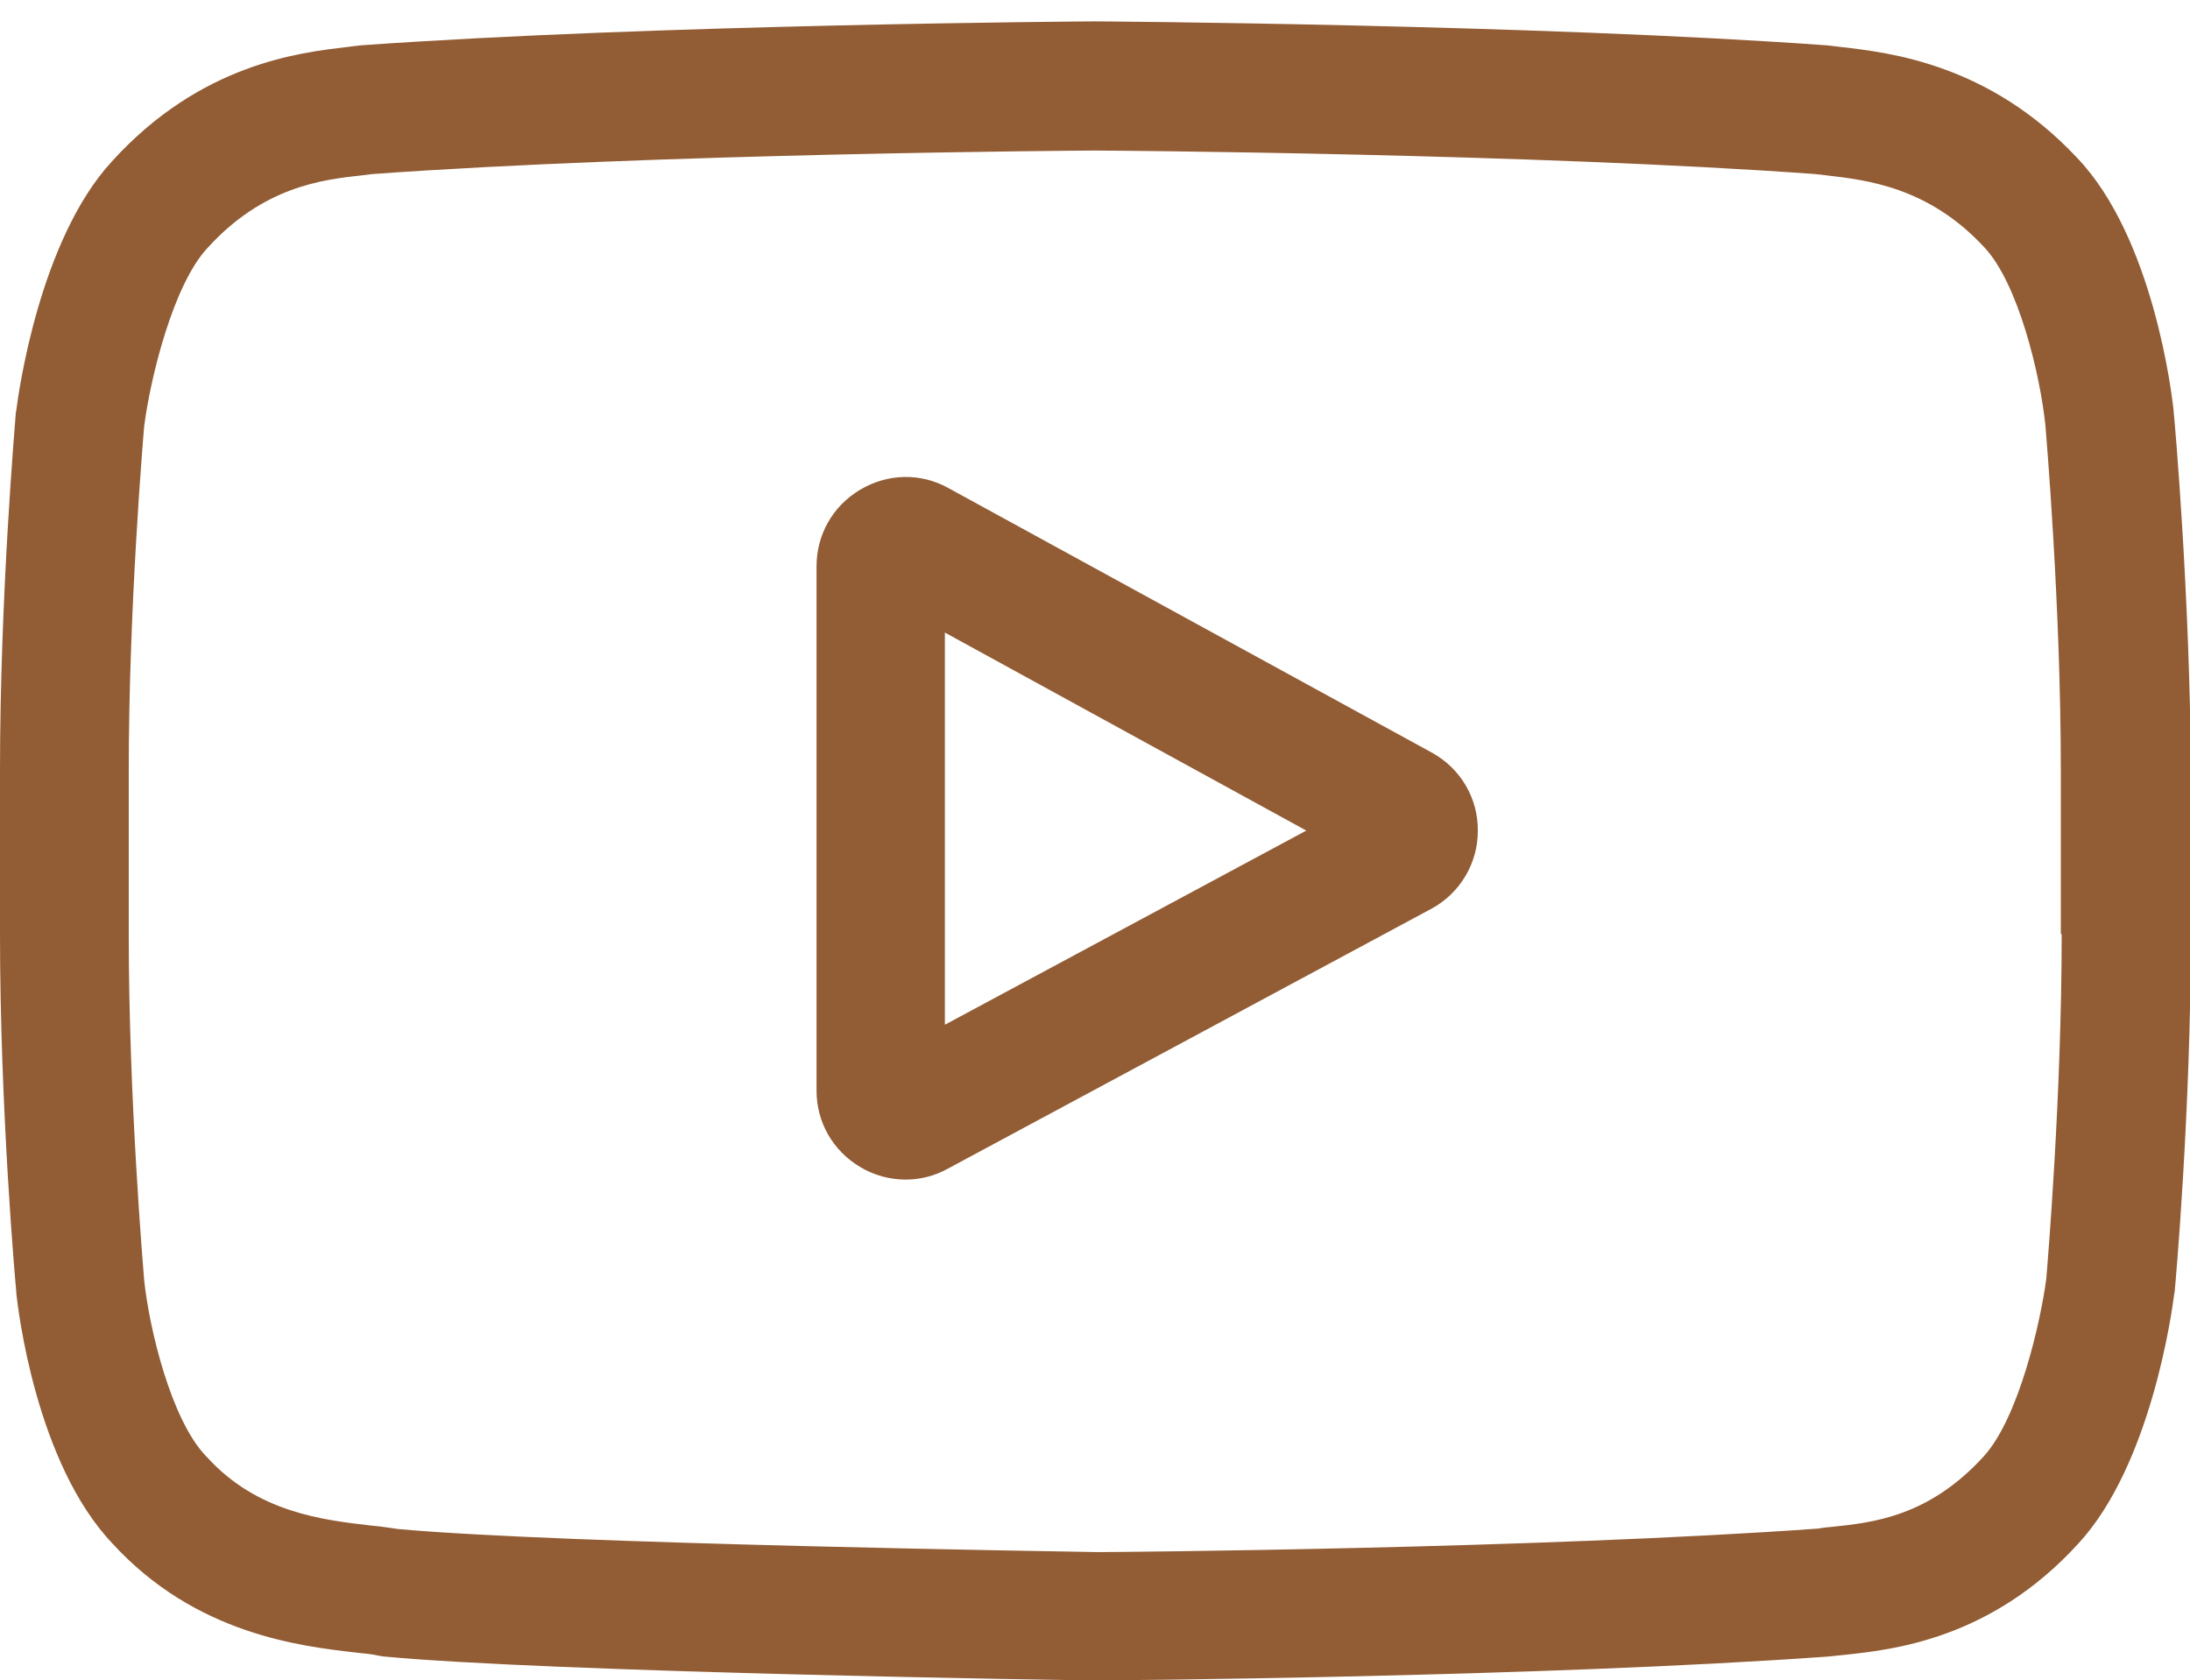
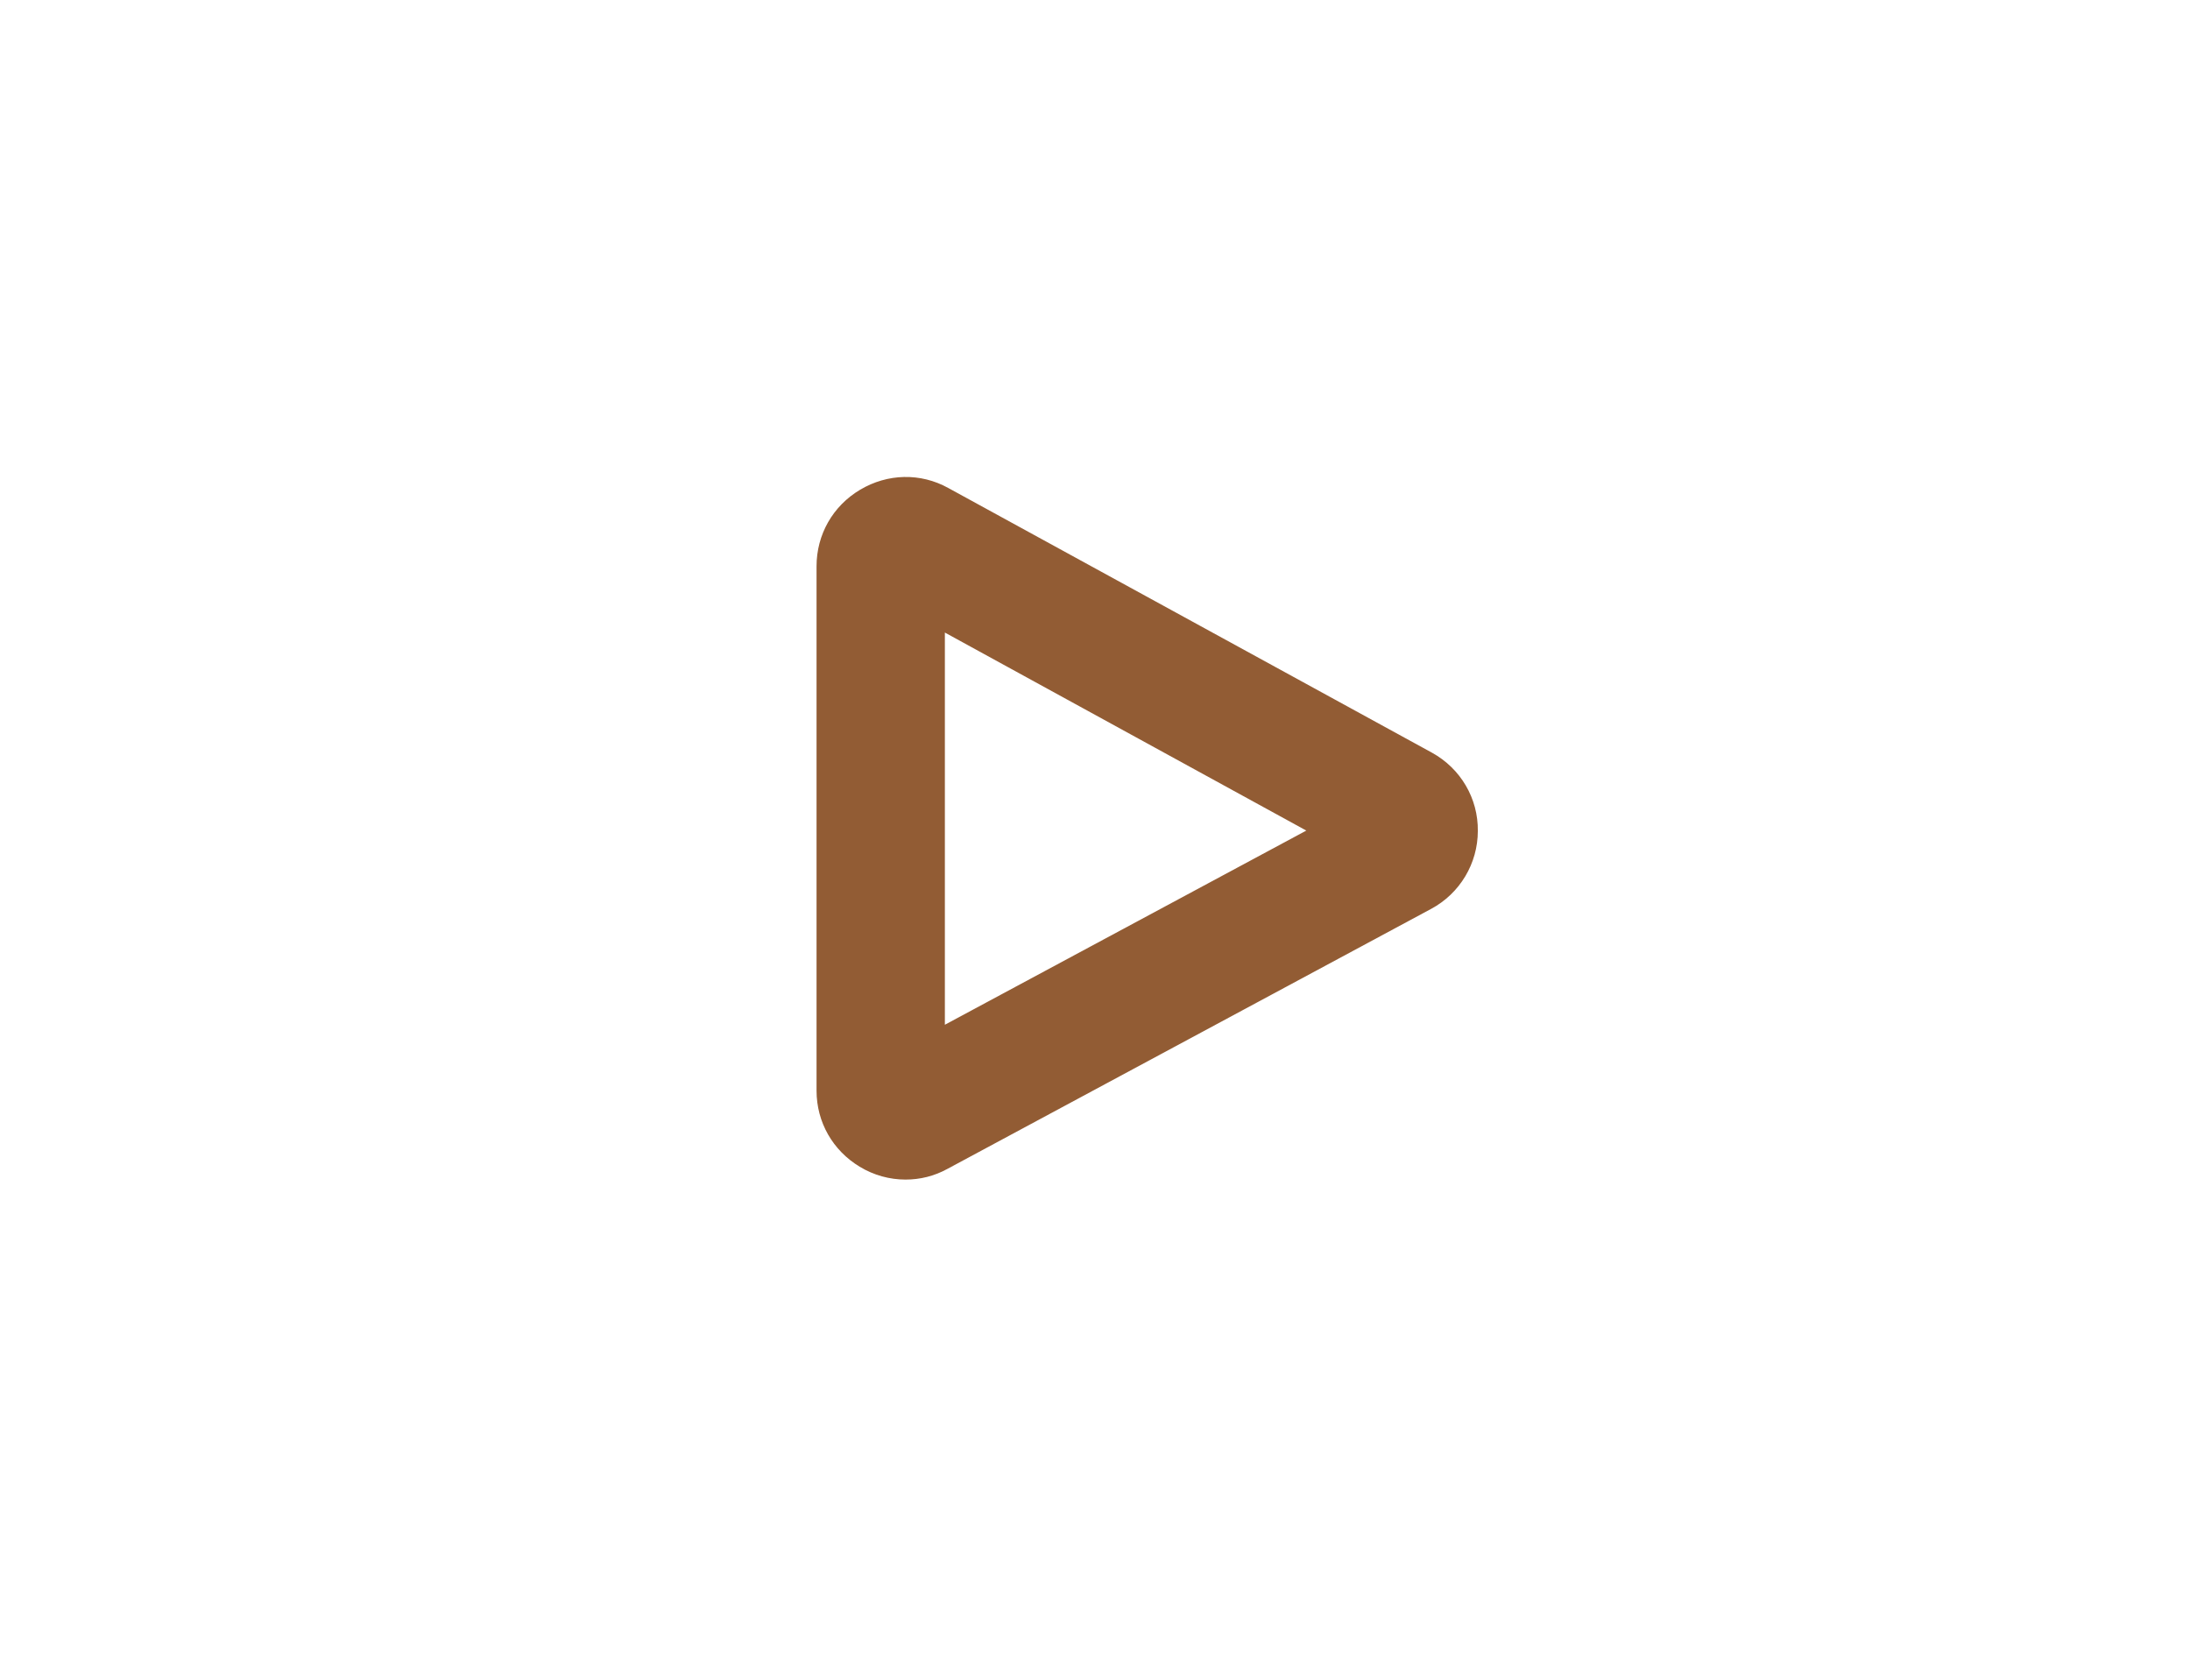
<svg xmlns="http://www.w3.org/2000/svg" version="1.1" id="katman_1" x="0px" y="0px" viewBox="0 0 512 392.9" style="enable-background:new 0 0 512 392.9;" xml:space="preserve">
  <style type="text/css">
	.st0{fill:#925C34;}
</style>
-   <path class="st0" d="M334.8,176l-113.1-61.9c-6.5-3.6-14.2-3.4-20.6,0.4c-6.4,3.8-10.2,10.5-10.2,17.9V255c0,7.4,3.8,14,10.1,17.8  c3.3,2,7,3,10.7,3c3.4,0,6.7-0.8,9.8-2.5l113.1-60.8c6.7-3.6,10.9-10.6,10.9-18.2C345.6,186.7,341.5,179.7,334.8,176z M220.9,239.6  v-91.7l84.5,46.3L220.9,239.6z" />
-   <path class="st0" d="M508.2,96.5v-0.2c-0.4-4.1-4.8-40.8-22.6-59.4c-20.6-22-43.9-24.6-55.1-25.9c-0.9-0.1-1.8-0.2-2.5-0.3l-0.9-0.1  c-67.8-4.9-170-5.6-171-5.6H256h-0.1c-1,0-103.2,0.7-171.5,5.6l-0.9,0.1c-0.7,0.1-1.5,0.2-2.4,0.3C70,12.3,46.9,14.9,26.2,37.7  C9.2,56.1,4.3,92,3.8,96l-0.1,0.5C3.6,98.2,0,139.1,0,180.1v38.3c0,41,3.6,81.8,3.8,83.5v0.3c0.4,4.1,4.7,40,22.5,58.7  c19.4,21.2,43.9,24,57,25.5c2.1,0.2,3.9,0.4,5.1,0.7l1.2,0.2c39.1,3.7,161.6,5.6,166.8,5.6h0.2h0.2c1,0,103.2-0.7,170.9-5.6l0.9-0.1  c0.9-0.1,1.8-0.2,2.9-0.3c11-1.2,34-3.6,54.4-26c17-18.4,21.9-54.3,22.4-58.3l0.1-0.5c0.2-1.7,3.8-42.5,3.8-83.5v-38.3  C512,139.1,508.4,98.2,508.2,96.5z M482,218.4c0,37.9-3.3,77-3.6,80.6c-1.3,9.9-6.4,32.6-14.7,41.6c-12.8,14-25.8,15.4-35.4,16.4  c-1.2,0.1-2.2,0.2-3.2,0.4c-65.5,4.7-163.8,5.5-168.4,5.5c-5.1-0.1-125.8-1.9-163.7-5.4c-1.9-0.3-4-0.6-6.2-0.8  c-11.2-1.3-26.6-3-38.4-16l-0.3-0.3c-8.1-8.5-13.2-29.7-14.4-41.1c-0.2-2.7-3.6-42.2-3.6-80.7v-38.3c0-37.9,3.3-76.9,3.6-80.6  c1.5-11.6,6.8-33,14.7-41.6C61.5,43.6,75.4,42,84.6,41c0.9-0.1,1.7-0.2,2.4-0.3c66.4-4.8,165.5-5.5,169-5.5  c3.6,0,102.6,0.7,168.4,5.5c0.8,0.1,1.7,0.2,2.6,0.3c9.4,1.1,23.7,2.7,36.7,16.6l0.1,0.1c8.1,8.5,13.2,30.1,14.4,41.8  c0.2,2.6,3.6,42.2,3.6,80.7v38.2H482z" />
+   <path class="st0" d="M334.8,176l-113.1-61.9c-6.5-3.6-14.2-3.4-20.6,0.4c-6.4,3.8-10.2,10.5-10.2,17.9V255c0,7.4,3.8,14,10.1,17.8  c3.3,2,7,3,10.7,3c3.4,0,6.7-0.8,9.8-2.5l113.1-60.8c6.7-3.6,10.9-10.6,10.9-18.2C345.6,186.7,341.5,179.7,334.8,176M220.9,239.6  v-91.7l84.5,46.3L220.9,239.6z" />
</svg>